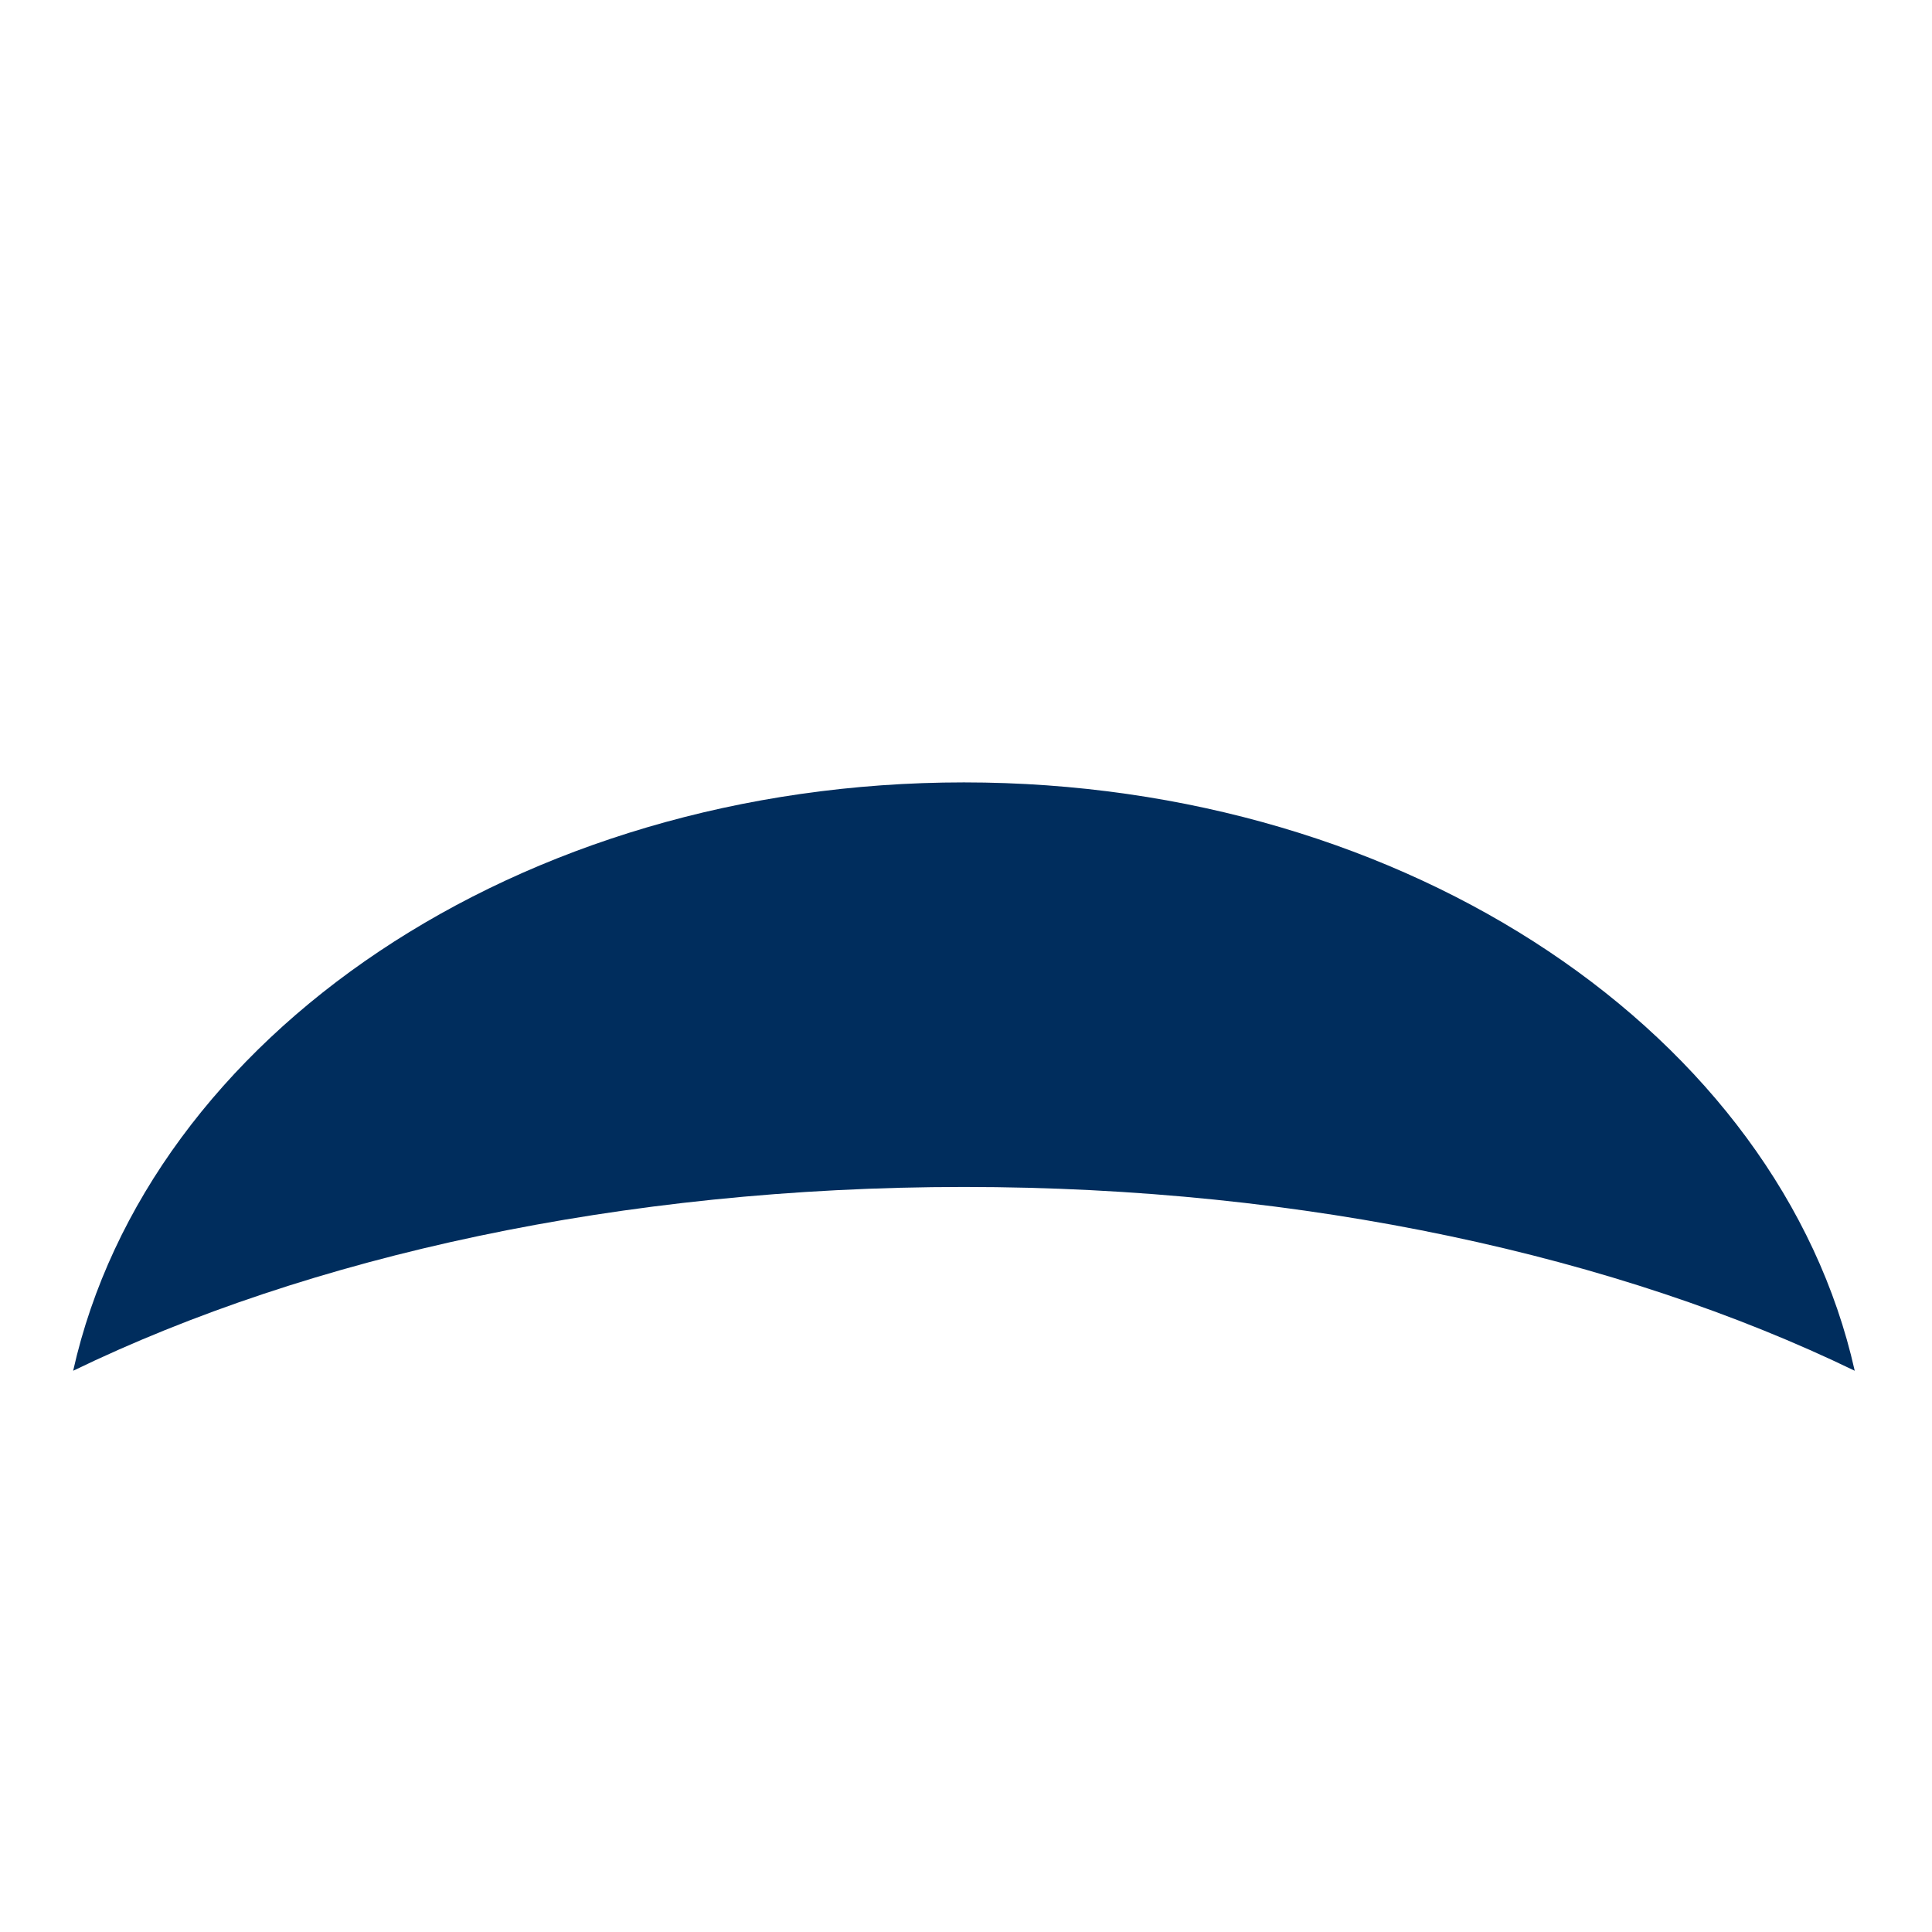
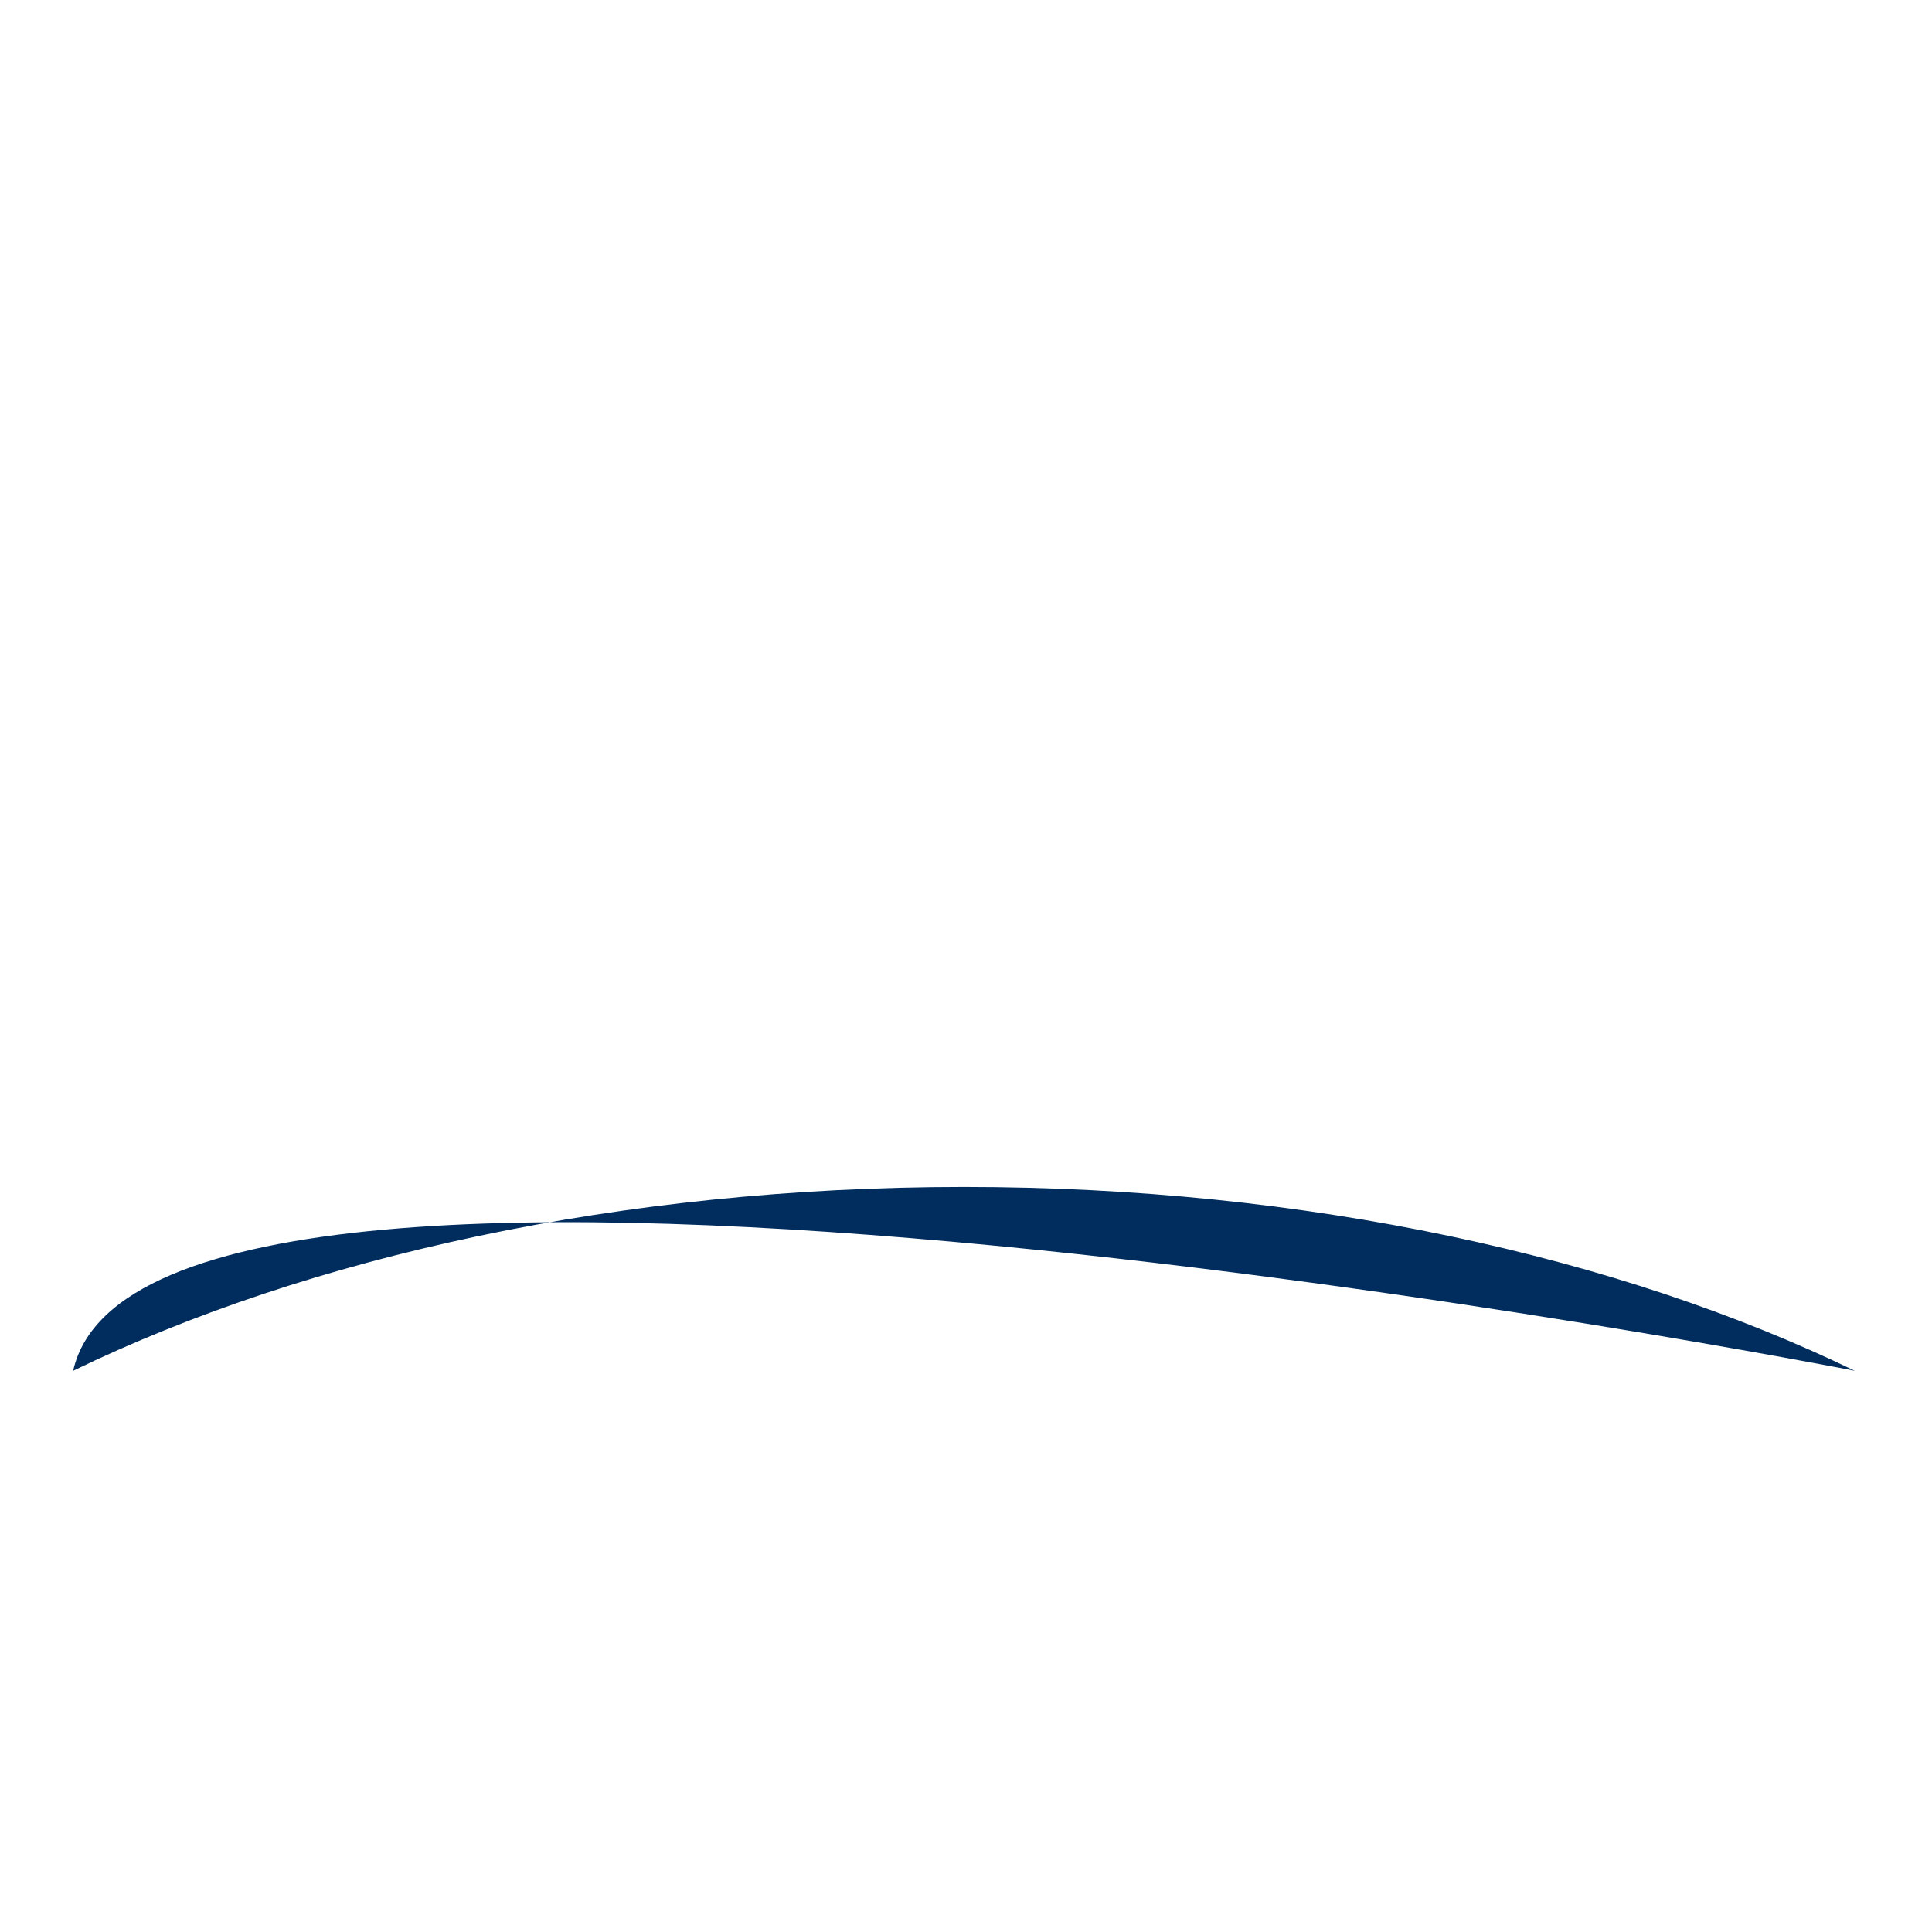
<svg xmlns="http://www.w3.org/2000/svg" version="1.1" id="Layer_1" x="0px" y="0px" viewBox="0 0 300 300" style="enable-background:new 0 0 300 300;" xml:space="preserve">
  <style type="text/css"> .st0{fill:#002D5D;} </style>
  <g>
-     <path class="st0" d="M288,212.85c-11.63-51.9-69.06-91.36-138.32-91.36S22.99,160.95,11.36,212.85 c36.6-17.73,85.1-28.54,138.32-28.54S251.4,195.12,288,212.85z" />
+     <path class="st0" d="M288,212.85S22.99,160.95,11.36,212.85 c36.6-17.73,85.1-28.54,138.32-28.54S251.4,195.12,288,212.85z" />
  </g>
</svg>